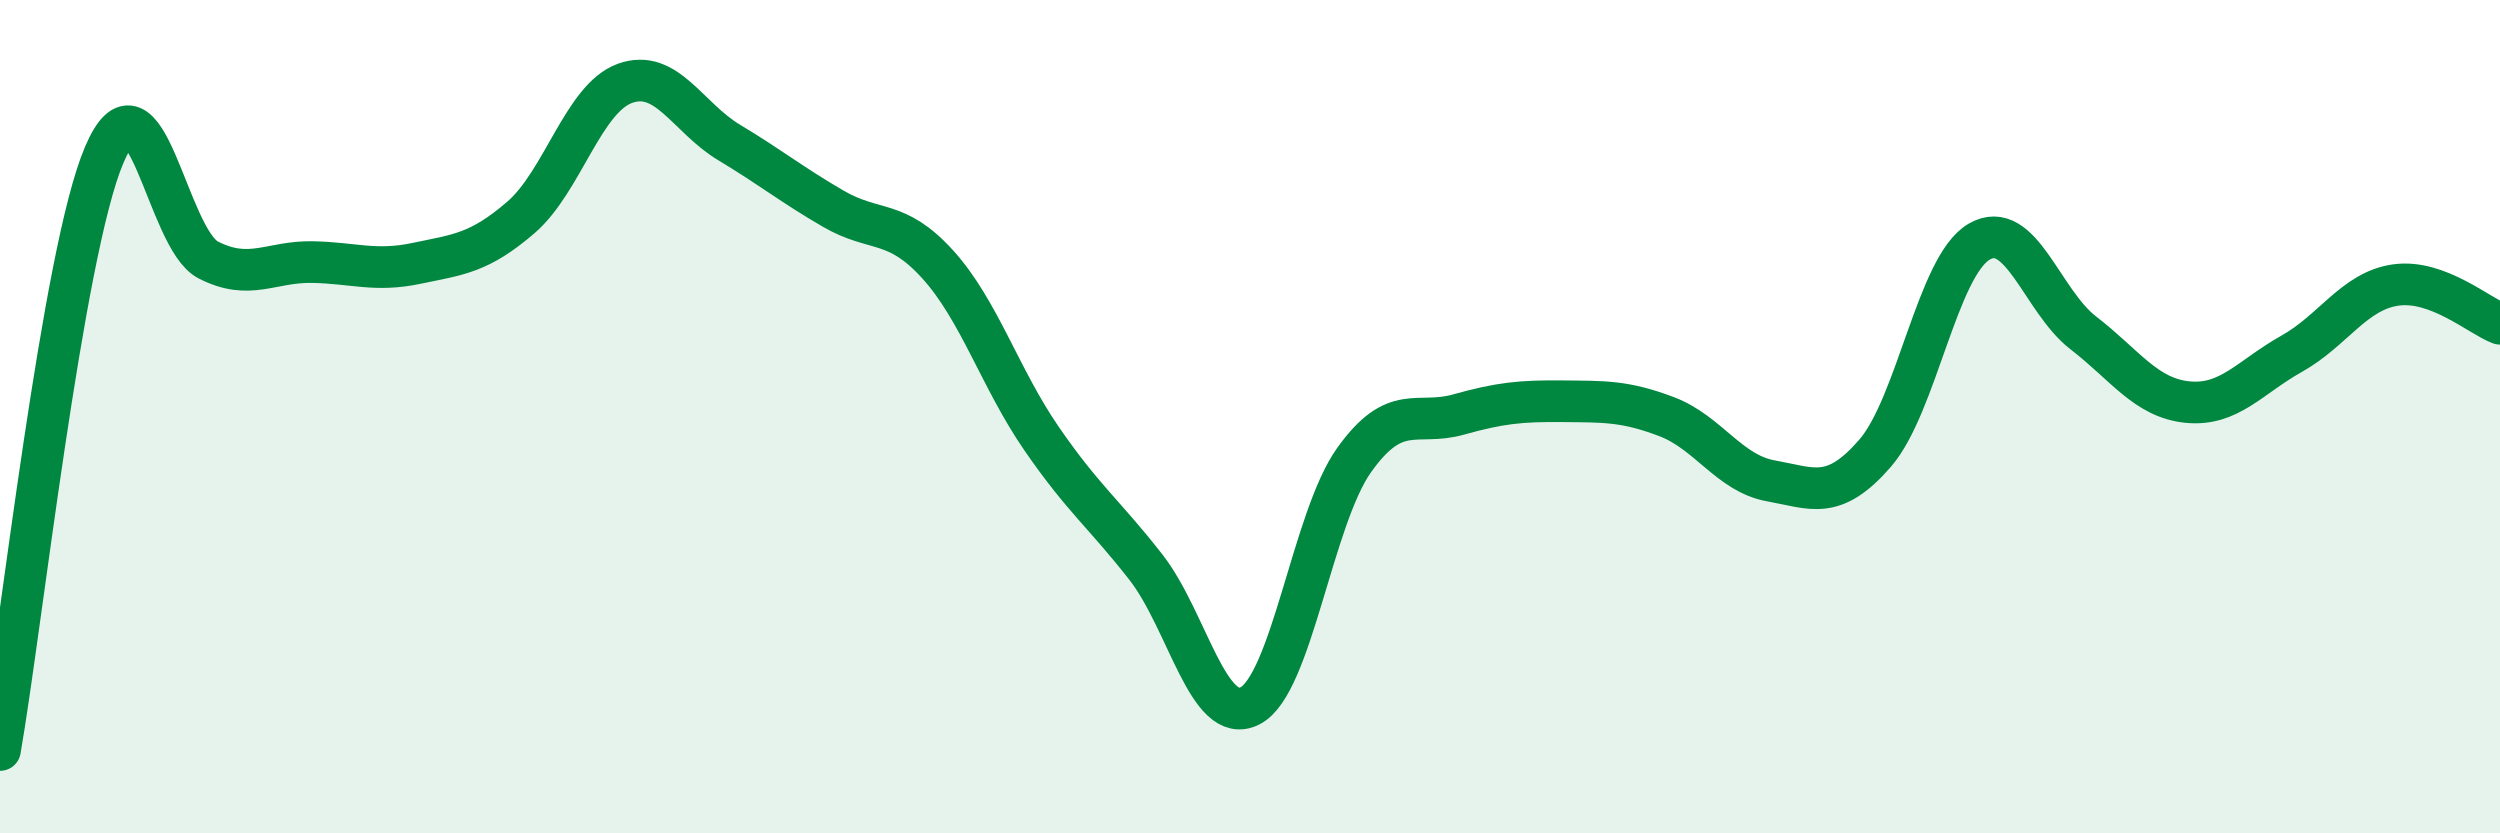
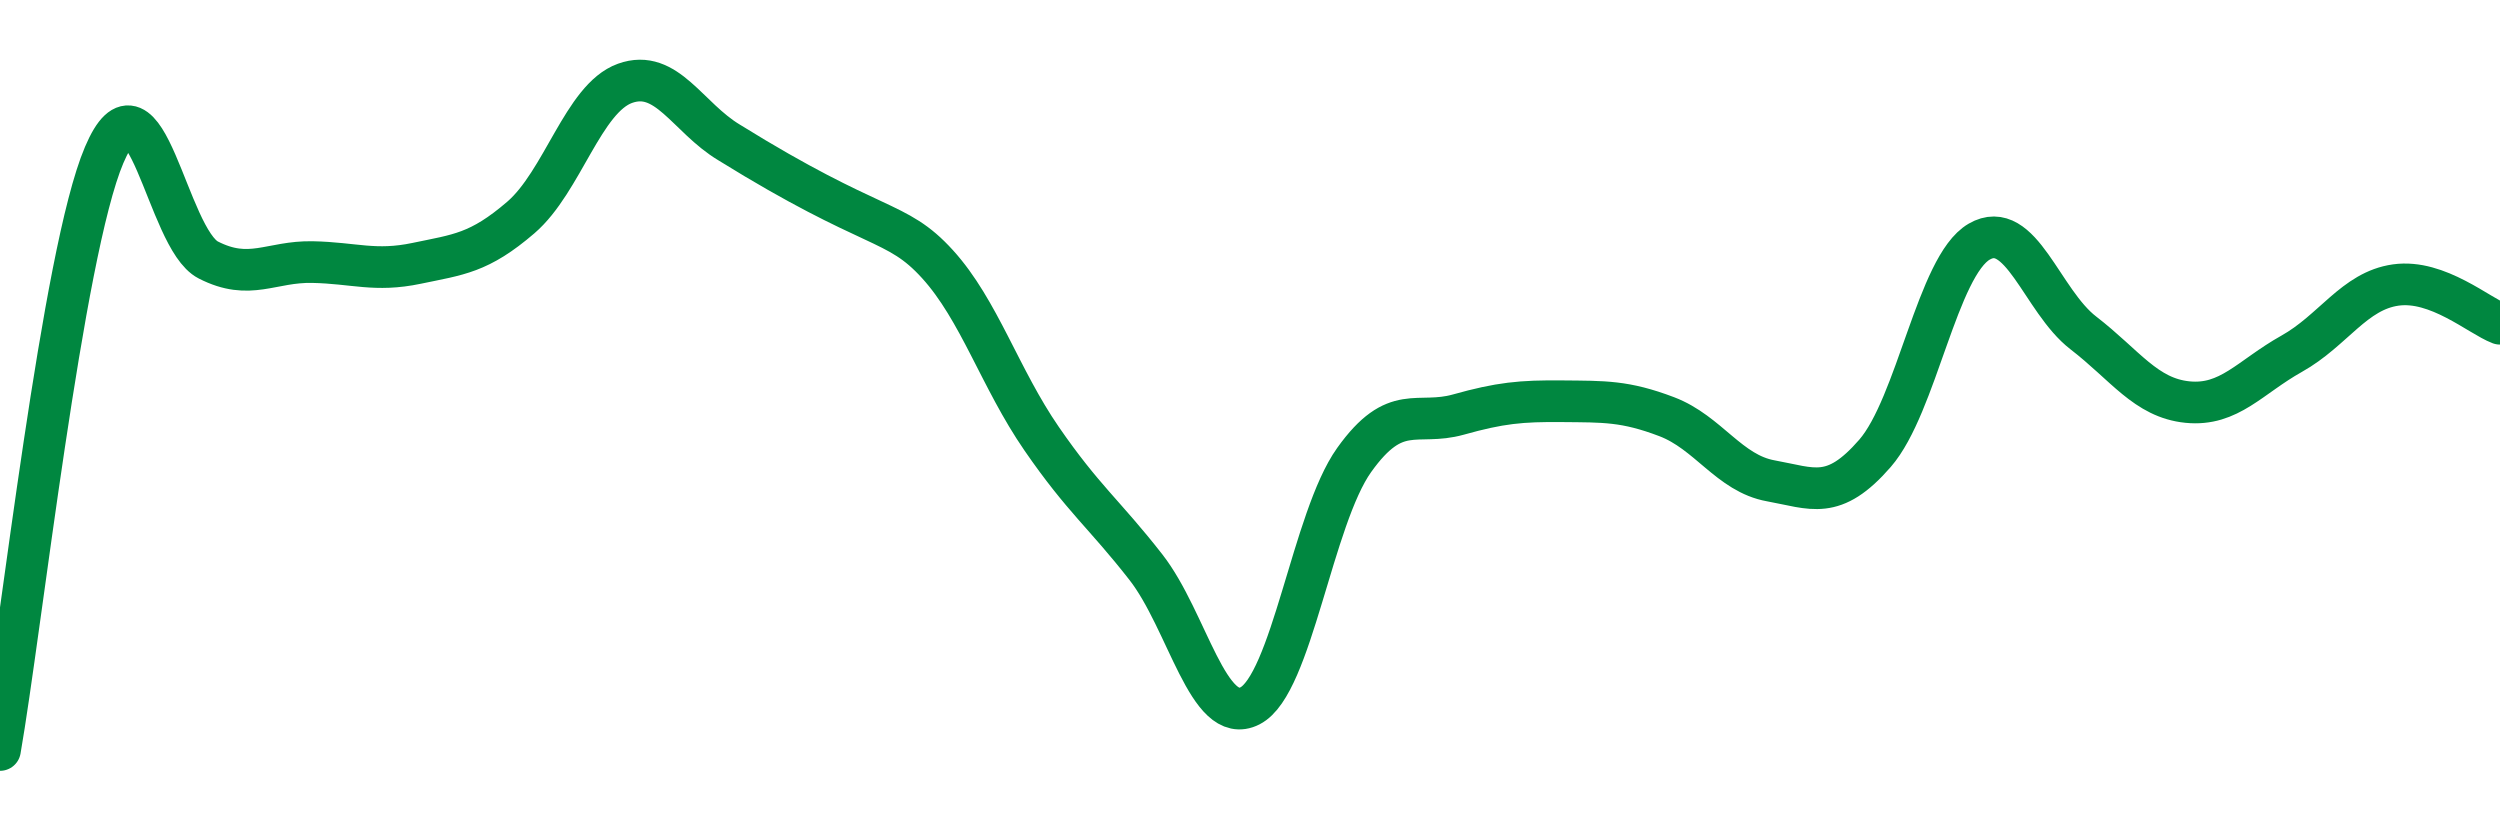
<svg xmlns="http://www.w3.org/2000/svg" width="60" height="20" viewBox="0 0 60 20">
-   <path d="M 0,18 C 0.5,15.14 1.5,6.07 2.5,3.72 C 3.5,1.37 4,5.73 5,6.24 C 6,6.75 6.5,6.27 7.5,6.29 C 8.5,6.31 9,6.53 10,6.32 C 11,6.11 11.5,6.08 12.5,5.22 C 13.5,4.36 14,2.36 15,2 C 16,1.64 16.5,2.82 17.5,3.42 C 18.5,4.02 19,4.43 20,5.01 C 21,5.59 21.5,5.24 22.5,6.34 C 23.5,7.44 24,9.08 25,10.53 C 26,11.98 26.5,12.33 27.5,13.61 C 28.5,14.89 29,17.45 30,16.94 C 31,16.43 31.5,12.44 32.5,11.04 C 33.5,9.64 34,10.23 35,9.95 C 36,9.67 36.5,9.62 37.5,9.63 C 38.5,9.64 39,9.62 40,10 C 41,10.38 41.5,11.36 42.5,11.54 C 43.5,11.72 44,12.03 45,10.88 C 46,9.73 46.5,6.38 47.5,5.8 C 48.5,5.22 49,7.22 50,7.99 C 51,8.76 51.5,9.55 52.5,9.65 C 53.5,9.75 54,9.05 55,8.49 C 56,7.93 56.5,6.98 57.5,6.84 C 58.5,6.7 59.5,7.58 60,7.77L60 20L0 20Z" fill="#008740" opacity="0.1" stroke-linecap="round" stroke-linejoin="round" />
-   <path d="M 0,18 C 0.5,15.14 1.5,6.07 2.5,3.72 C 3.5,1.37 4,5.73 5,6.24 C 6,6.75 6.5,6.27 7.5,6.29 C 8.5,6.31 9,6.53 10,6.32 C 11,6.11 11.5,6.08 12.5,5.22 C 13.5,4.36 14,2.36 15,2 C 16,1.64 16.5,2.82 17.5,3.42 C 18.5,4.02 19,4.43 20,5.01 C 21,5.59 21.5,5.24 22.5,6.34 C 23.5,7.44 24,9.08 25,10.53 C 26,11.98 26.5,12.33 27.5,13.61 C 28.5,14.89 29,17.45 30,16.94 C 31,16.43 31.5,12.44 32.5,11.04 C 33.5,9.64 34,10.23 35,9.95 C 36,9.67 36.5,9.62 37.5,9.63 C 38.5,9.64 39,9.62 40,10 C 41,10.38 41.5,11.36 42.5,11.54 C 43.5,11.72 44,12.03 45,10.88 C 46,9.73 46.5,6.38 47.5,5.8 C 48.5,5.22 49,7.22 50,7.99 C 51,8.76 51.5,9.55 52.5,9.65 C 53.5,9.75 54,9.05 55,8.49 C 56,7.93 56.5,6.98 57.5,6.84 C 58.5,6.7 59.5,7.58 60,7.77" stroke="#008740" stroke-width="1" fill="none" stroke-linecap="round" stroke-linejoin="round" />
+   <path d="M 0,18 C 0.5,15.14 1.5,6.07 2.5,3.72 C 3.5,1.37 4,5.73 5,6.24 C 6,6.75 6.5,6.27 7.5,6.29 C 8.5,6.31 9,6.53 10,6.32 C 11,6.11 11.5,6.08 12.5,5.22 C 13.5,4.36 14,2.36 15,2 C 16,1.64 16.5,2.82 17.5,3.42 C 21,5.59 21.5,5.24 22.5,6.34 C 23.5,7.44 24,9.08 25,10.53 C 26,11.98 26.5,12.33 27.5,13.61 C 28.5,14.89 29,17.45 30,16.94 C 31,16.43 31.5,12.44 32.5,11.04 C 33.5,9.64 34,10.23 35,9.95 C 36,9.67 36.5,9.62 37.5,9.63 C 38.5,9.64 39,9.62 40,10 C 41,10.38 41.5,11.36 42.5,11.54 C 43.5,11.72 44,12.03 45,10.88 C 46,9.73 46.5,6.38 47.5,5.8 C 48.5,5.22 49,7.22 50,7.99 C 51,8.76 51.5,9.55 52.5,9.65 C 53.5,9.75 54,9.05 55,8.49 C 56,7.93 56.5,6.98 57.5,6.84 C 58.5,6.7 59.5,7.58 60,7.77" stroke="#008740" stroke-width="1" fill="none" stroke-linecap="round" stroke-linejoin="round" />
</svg>